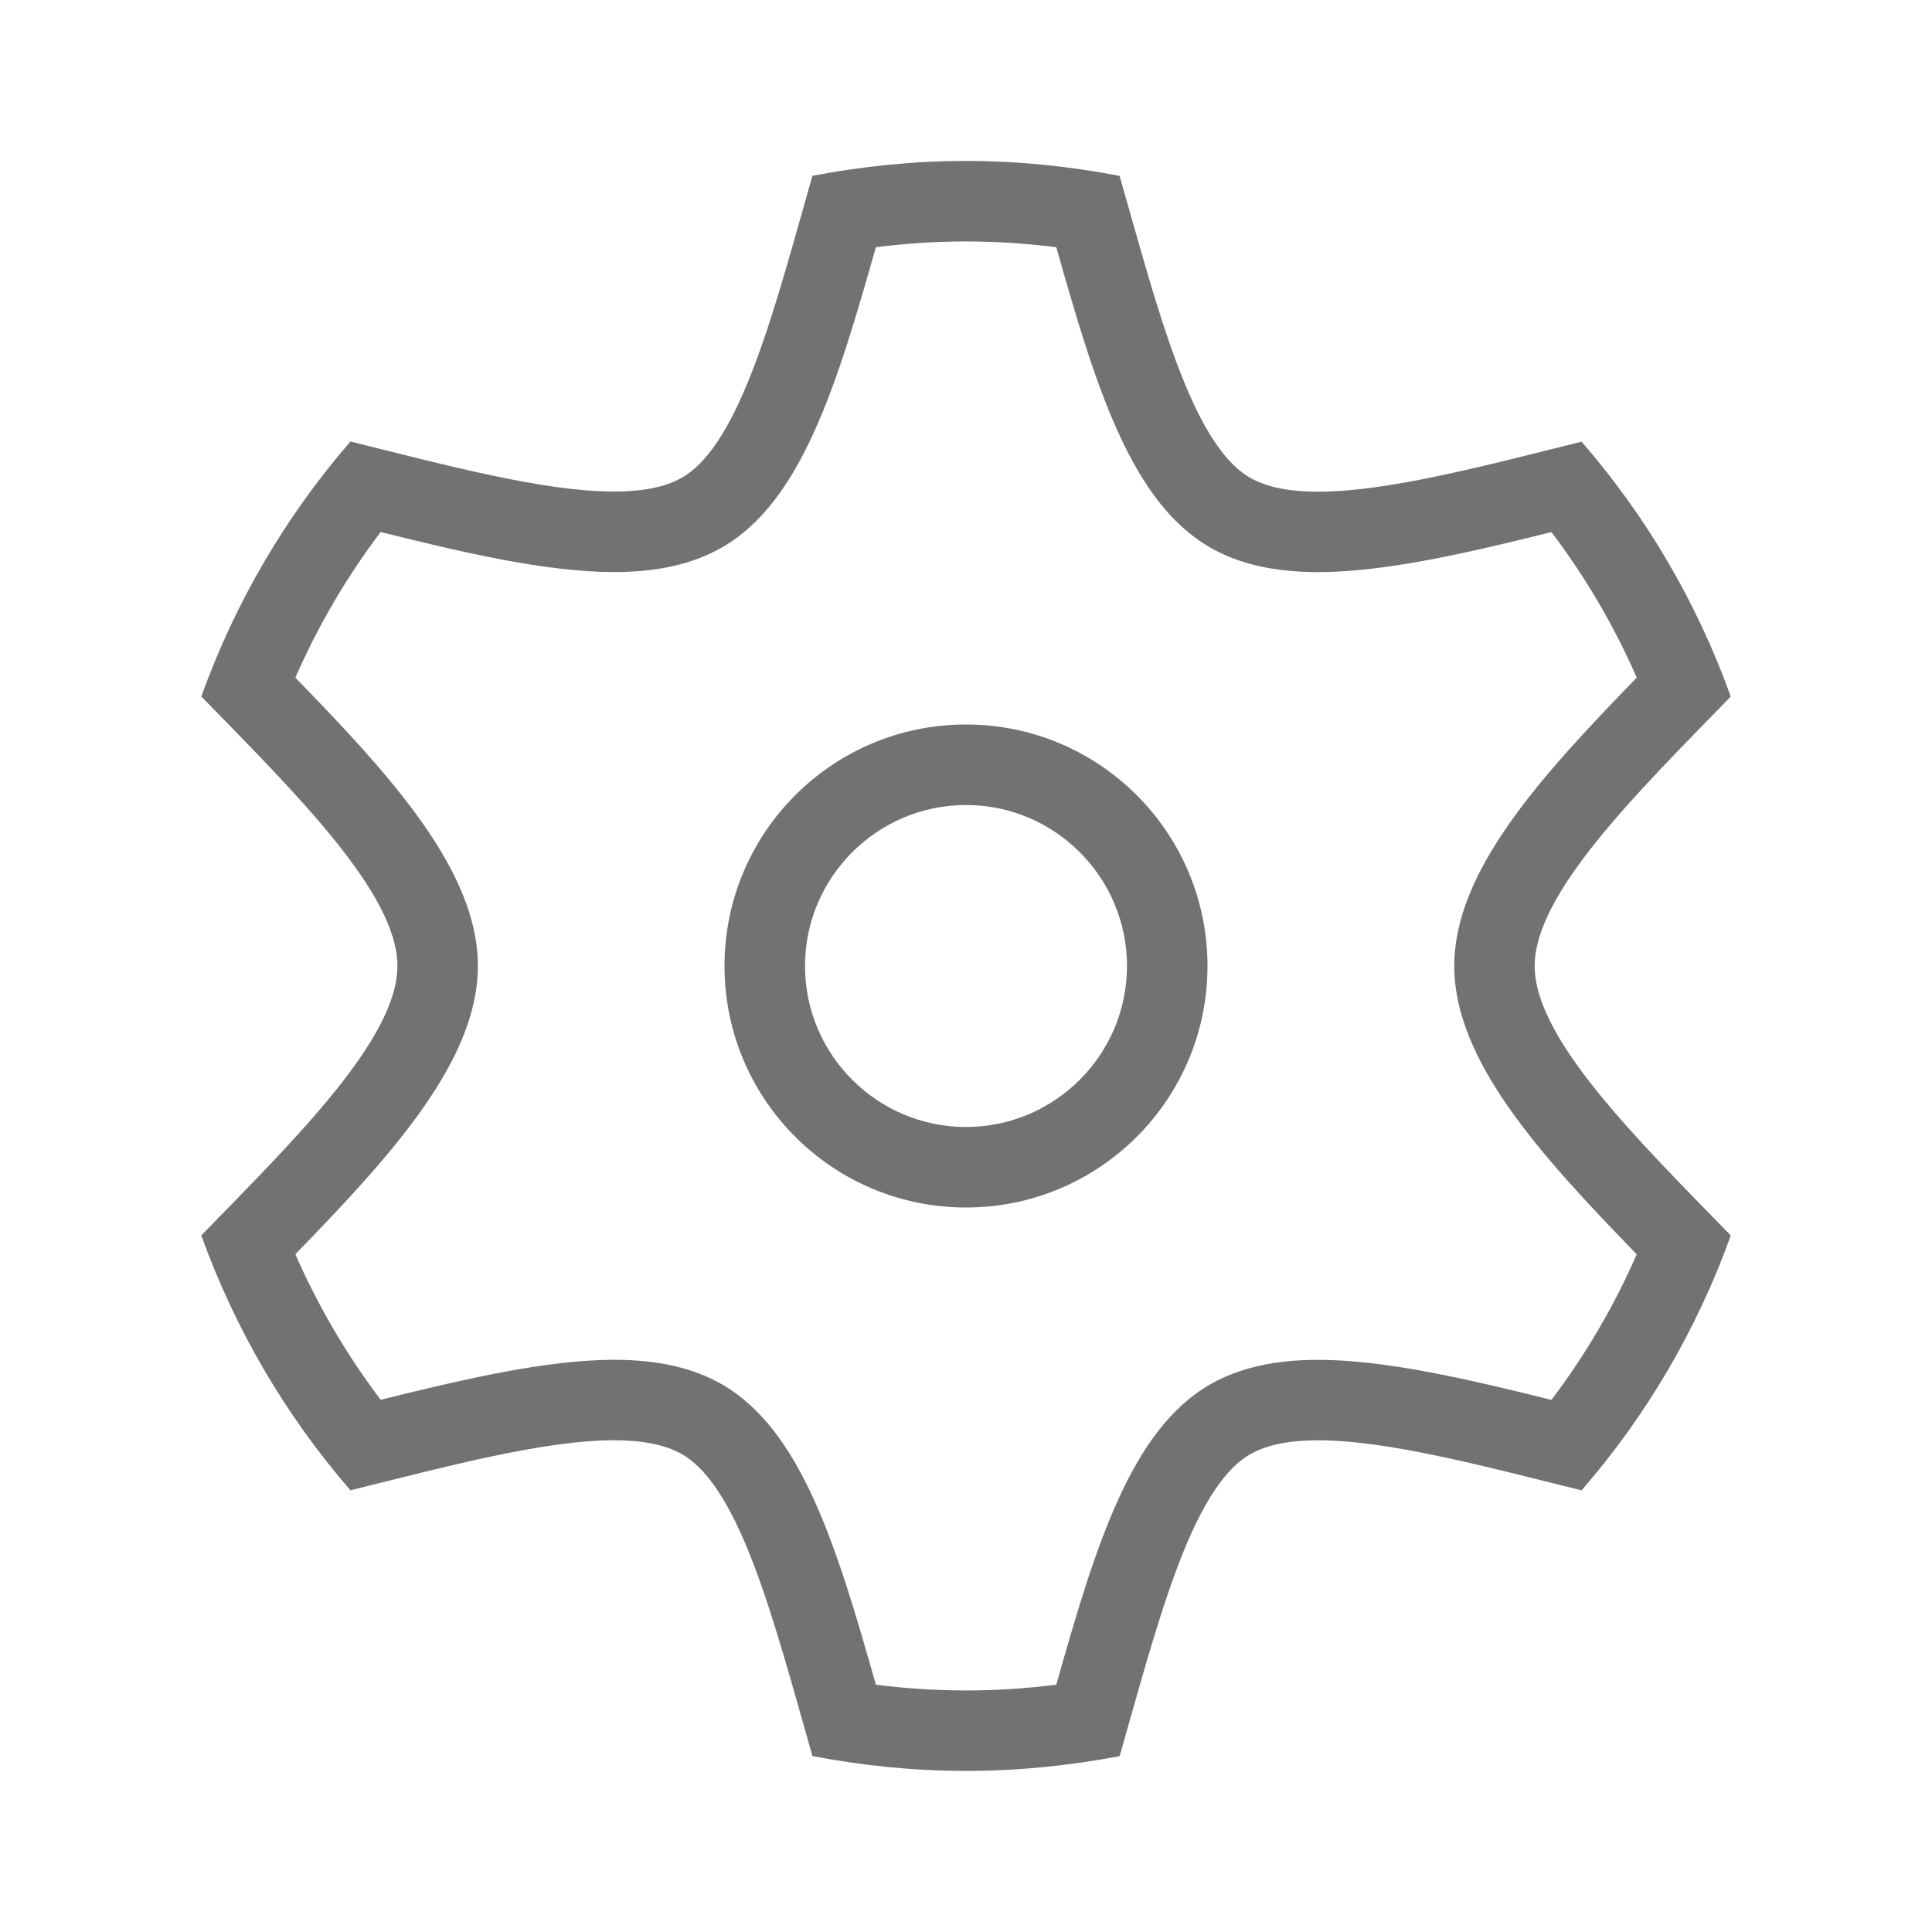
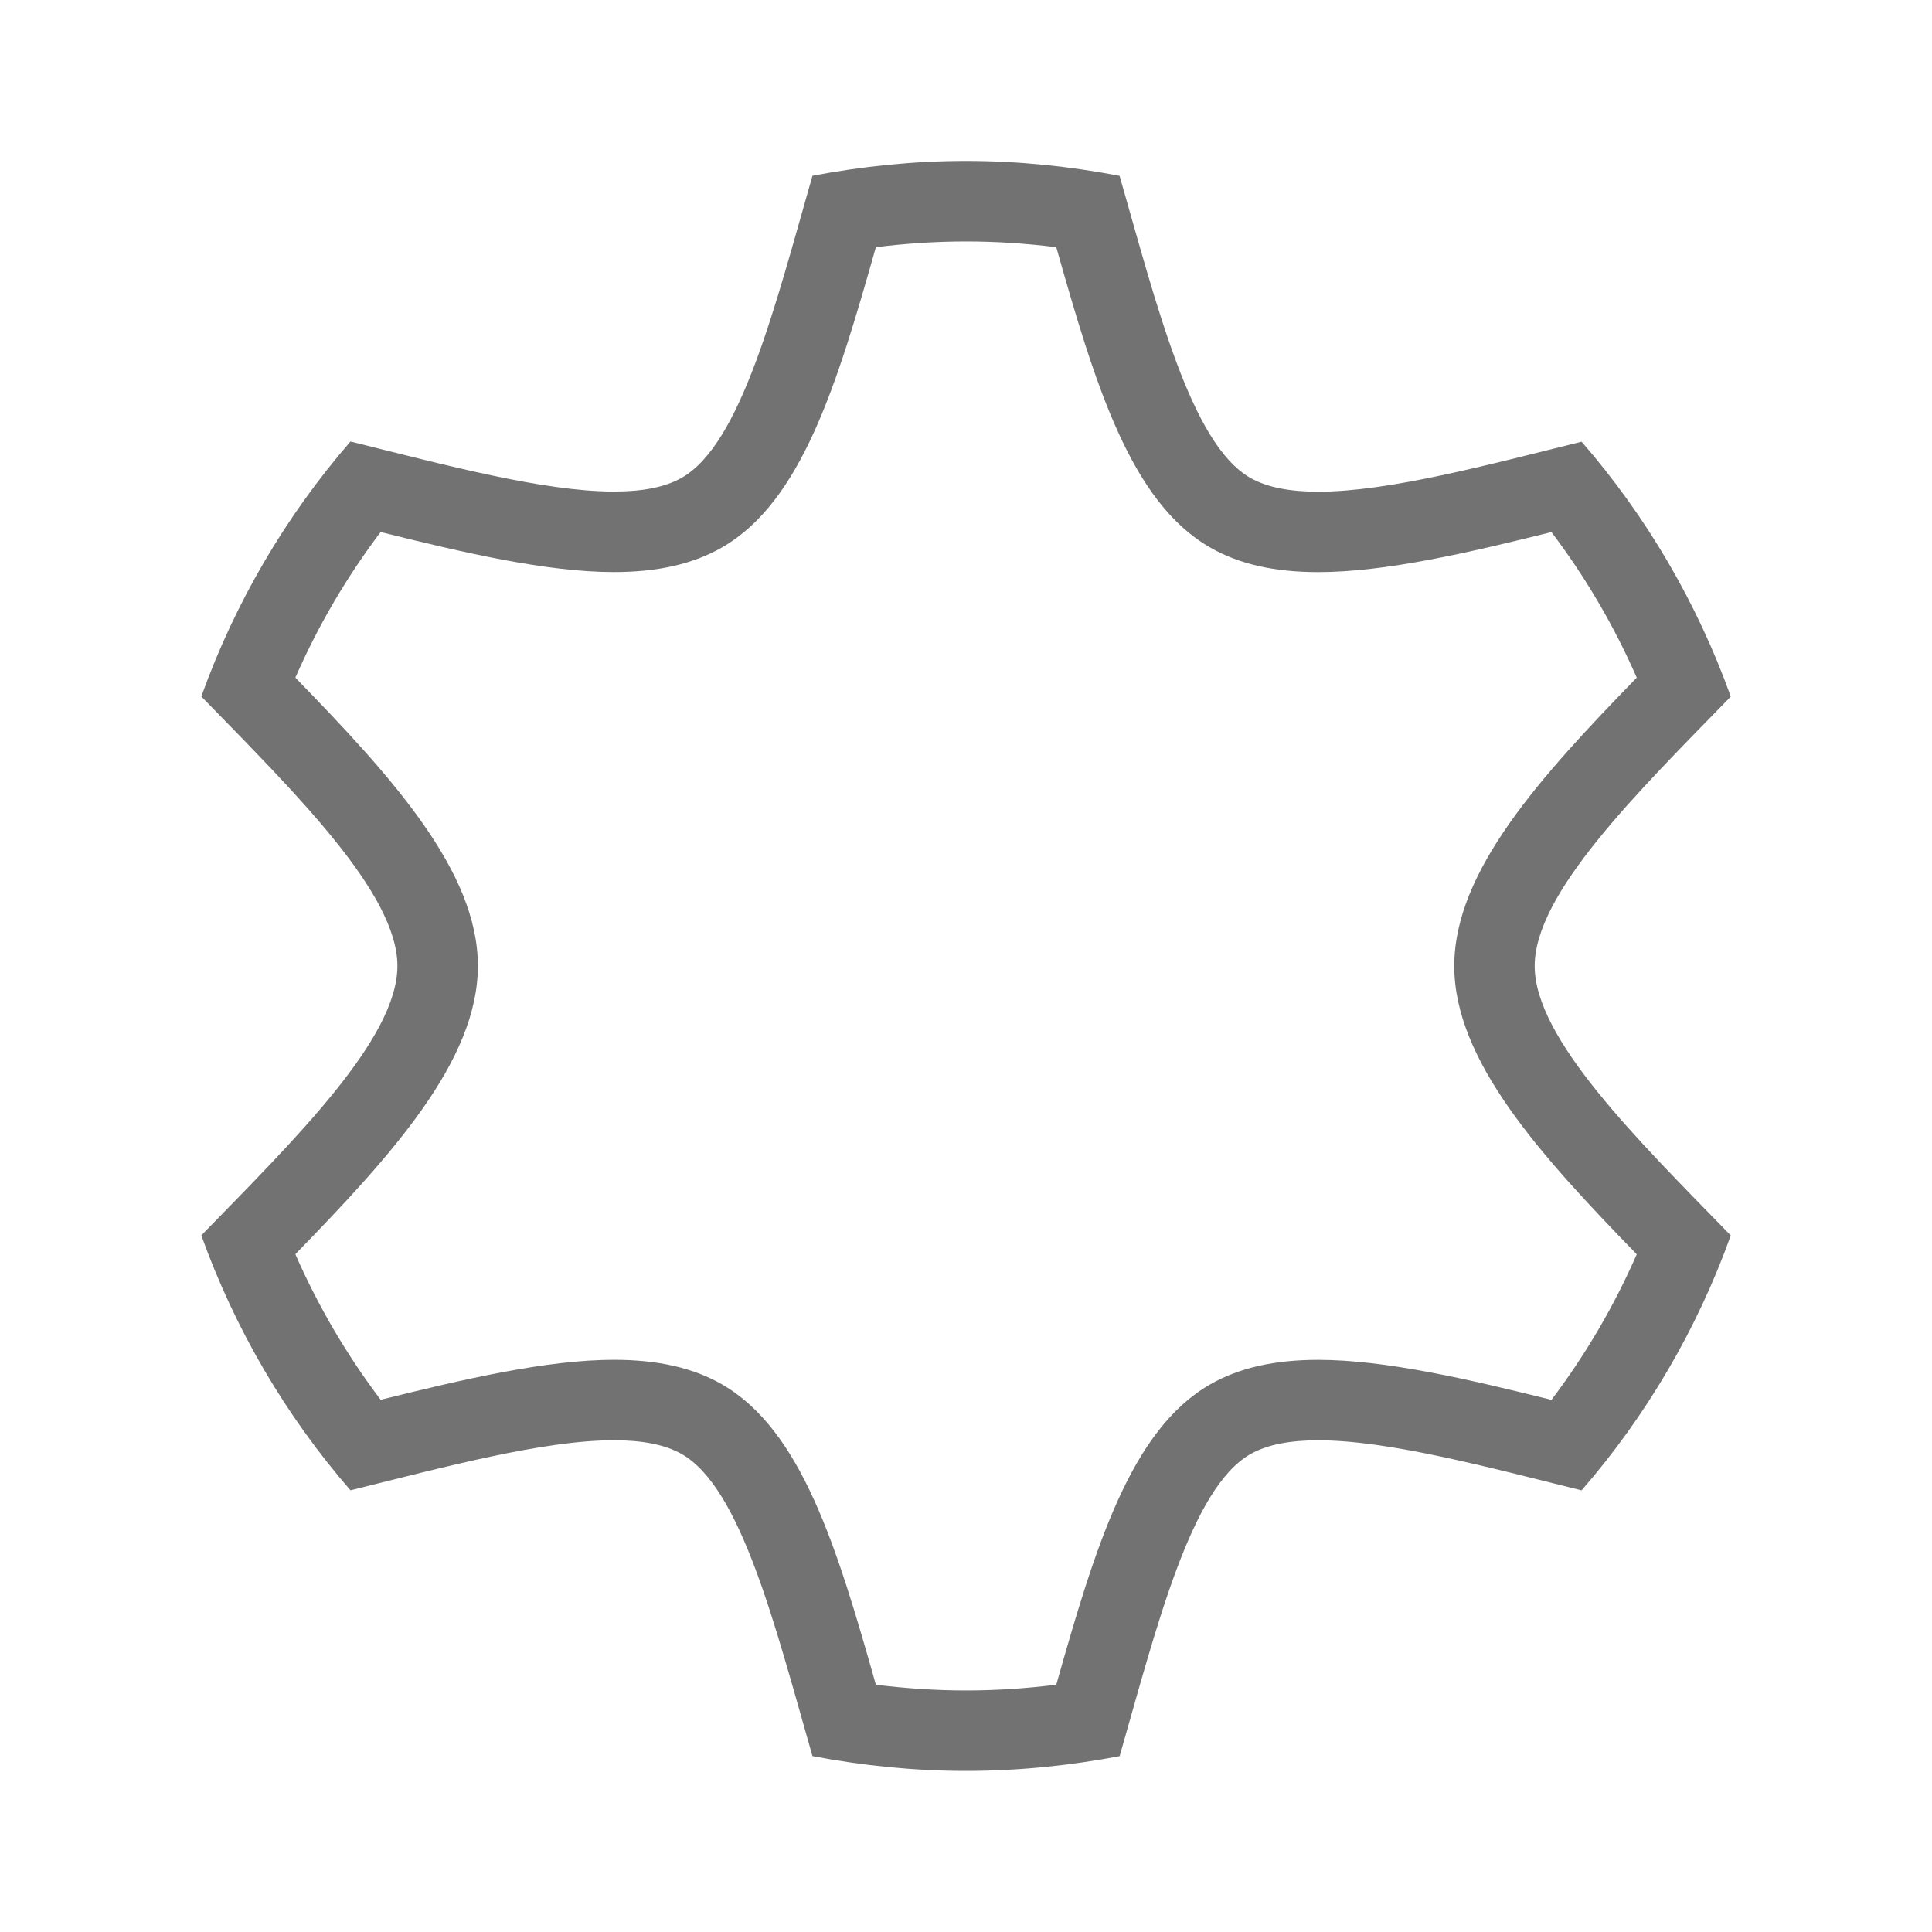
<svg xmlns="http://www.w3.org/2000/svg" width="40" height="40" viewBox="0 0 40 40" fill="none">
  <g opacity="0.7">
-     <path d="M20 25C22.762 25 25 22.762 25 20C25 17.238 22.762 15 20 15C17.238 15 15 17.238 15 20C15 22.762 17.238 25 20 25ZM20 16.667C21.838 16.667 23.333 18.162 23.333 20C23.333 21.838 21.838 23.333 20 23.333C18.162 23.333 16.667 21.838 16.667 20C16.667 18.162 18.162 16.667 20 16.667Z" fill="#363636" />
    <path d="M7.256 30.855C9.225 30.367 11.255 29.819 12.71 29.819C13.28 29.819 13.761 29.903 14.117 30.106C15.345 30.81 16.049 33.663 16.821 36.358C17.852 36.554 18.913 36.665 20.001 36.665C21.09 36.665 22.151 36.554 23.181 36.359C23.953 33.664 24.657 30.811 25.885 30.108C26.241 29.904 26.722 29.82 27.291 29.82C28.747 29.82 30.777 30.369 32.745 30.856C34.083 29.316 35.133 27.531 35.834 25.579C33.88 23.574 31.774 21.503 31.774 20C31.774 18.497 33.88 16.427 35.834 14.422C35.133 12.47 34.083 10.684 32.745 9.145C30.776 9.632 28.747 10.18 27.291 10.18C26.722 10.18 26.241 10.096 25.885 9.893C24.656 9.189 23.953 6.336 23.18 3.641C22.151 3.444 21.09 3.332 20.001 3.332C18.913 3.332 17.852 3.444 16.821 3.639C16.05 6.334 15.345 9.186 14.118 9.89C13.762 10.094 13.28 10.177 12.711 10.177C11.255 10.177 9.225 9.629 7.256 9.141C5.919 10.683 4.869 12.467 4.168 14.42C6.121 16.425 8.228 18.495 8.228 19.999C8.228 21.502 6.122 23.572 4.168 25.577C4.869 27.529 5.919 29.314 7.256 30.855ZM6.115 14.03C6.585 12.956 7.176 11.947 7.881 11.015C9.586 11.44 11.315 11.844 12.71 11.844C13.618 11.844 14.349 11.677 14.946 11.335C16.597 10.389 17.329 7.96 18.134 5.118C18.765 5.039 19.39 4.999 20.001 4.999C20.612 4.999 21.237 5.039 21.869 5.118C22.674 7.961 23.405 10.389 25.056 11.336C25.653 11.679 26.385 11.845 27.292 11.845C28.688 11.845 30.416 11.44 32.121 11.016C32.826 11.948 33.417 12.956 33.887 14.03C31.889 16.085 30.109 18.04 30.109 20C30.109 21.958 31.89 23.914 33.887 25.969C33.417 27.043 32.826 28.051 32.121 28.983C30.416 28.559 28.688 28.154 27.292 28.154C26.385 28.154 25.654 28.32 25.056 28.662C23.405 29.609 22.674 32.037 21.869 34.88C21.237 34.959 20.612 34.999 20.001 34.999C19.39 34.999 18.765 34.959 18.134 34.88C17.329 32.036 16.596 29.608 14.946 28.661C14.35 28.319 13.618 28.153 12.71 28.153C11.315 28.153 9.586 28.558 7.881 28.981C7.176 28.049 6.585 27.041 6.115 25.967C8.114 23.912 9.894 21.957 9.894 19.999C9.895 18.04 8.114 16.084 6.115 14.03Z" fill="#363636" />
  </g>
</svg>